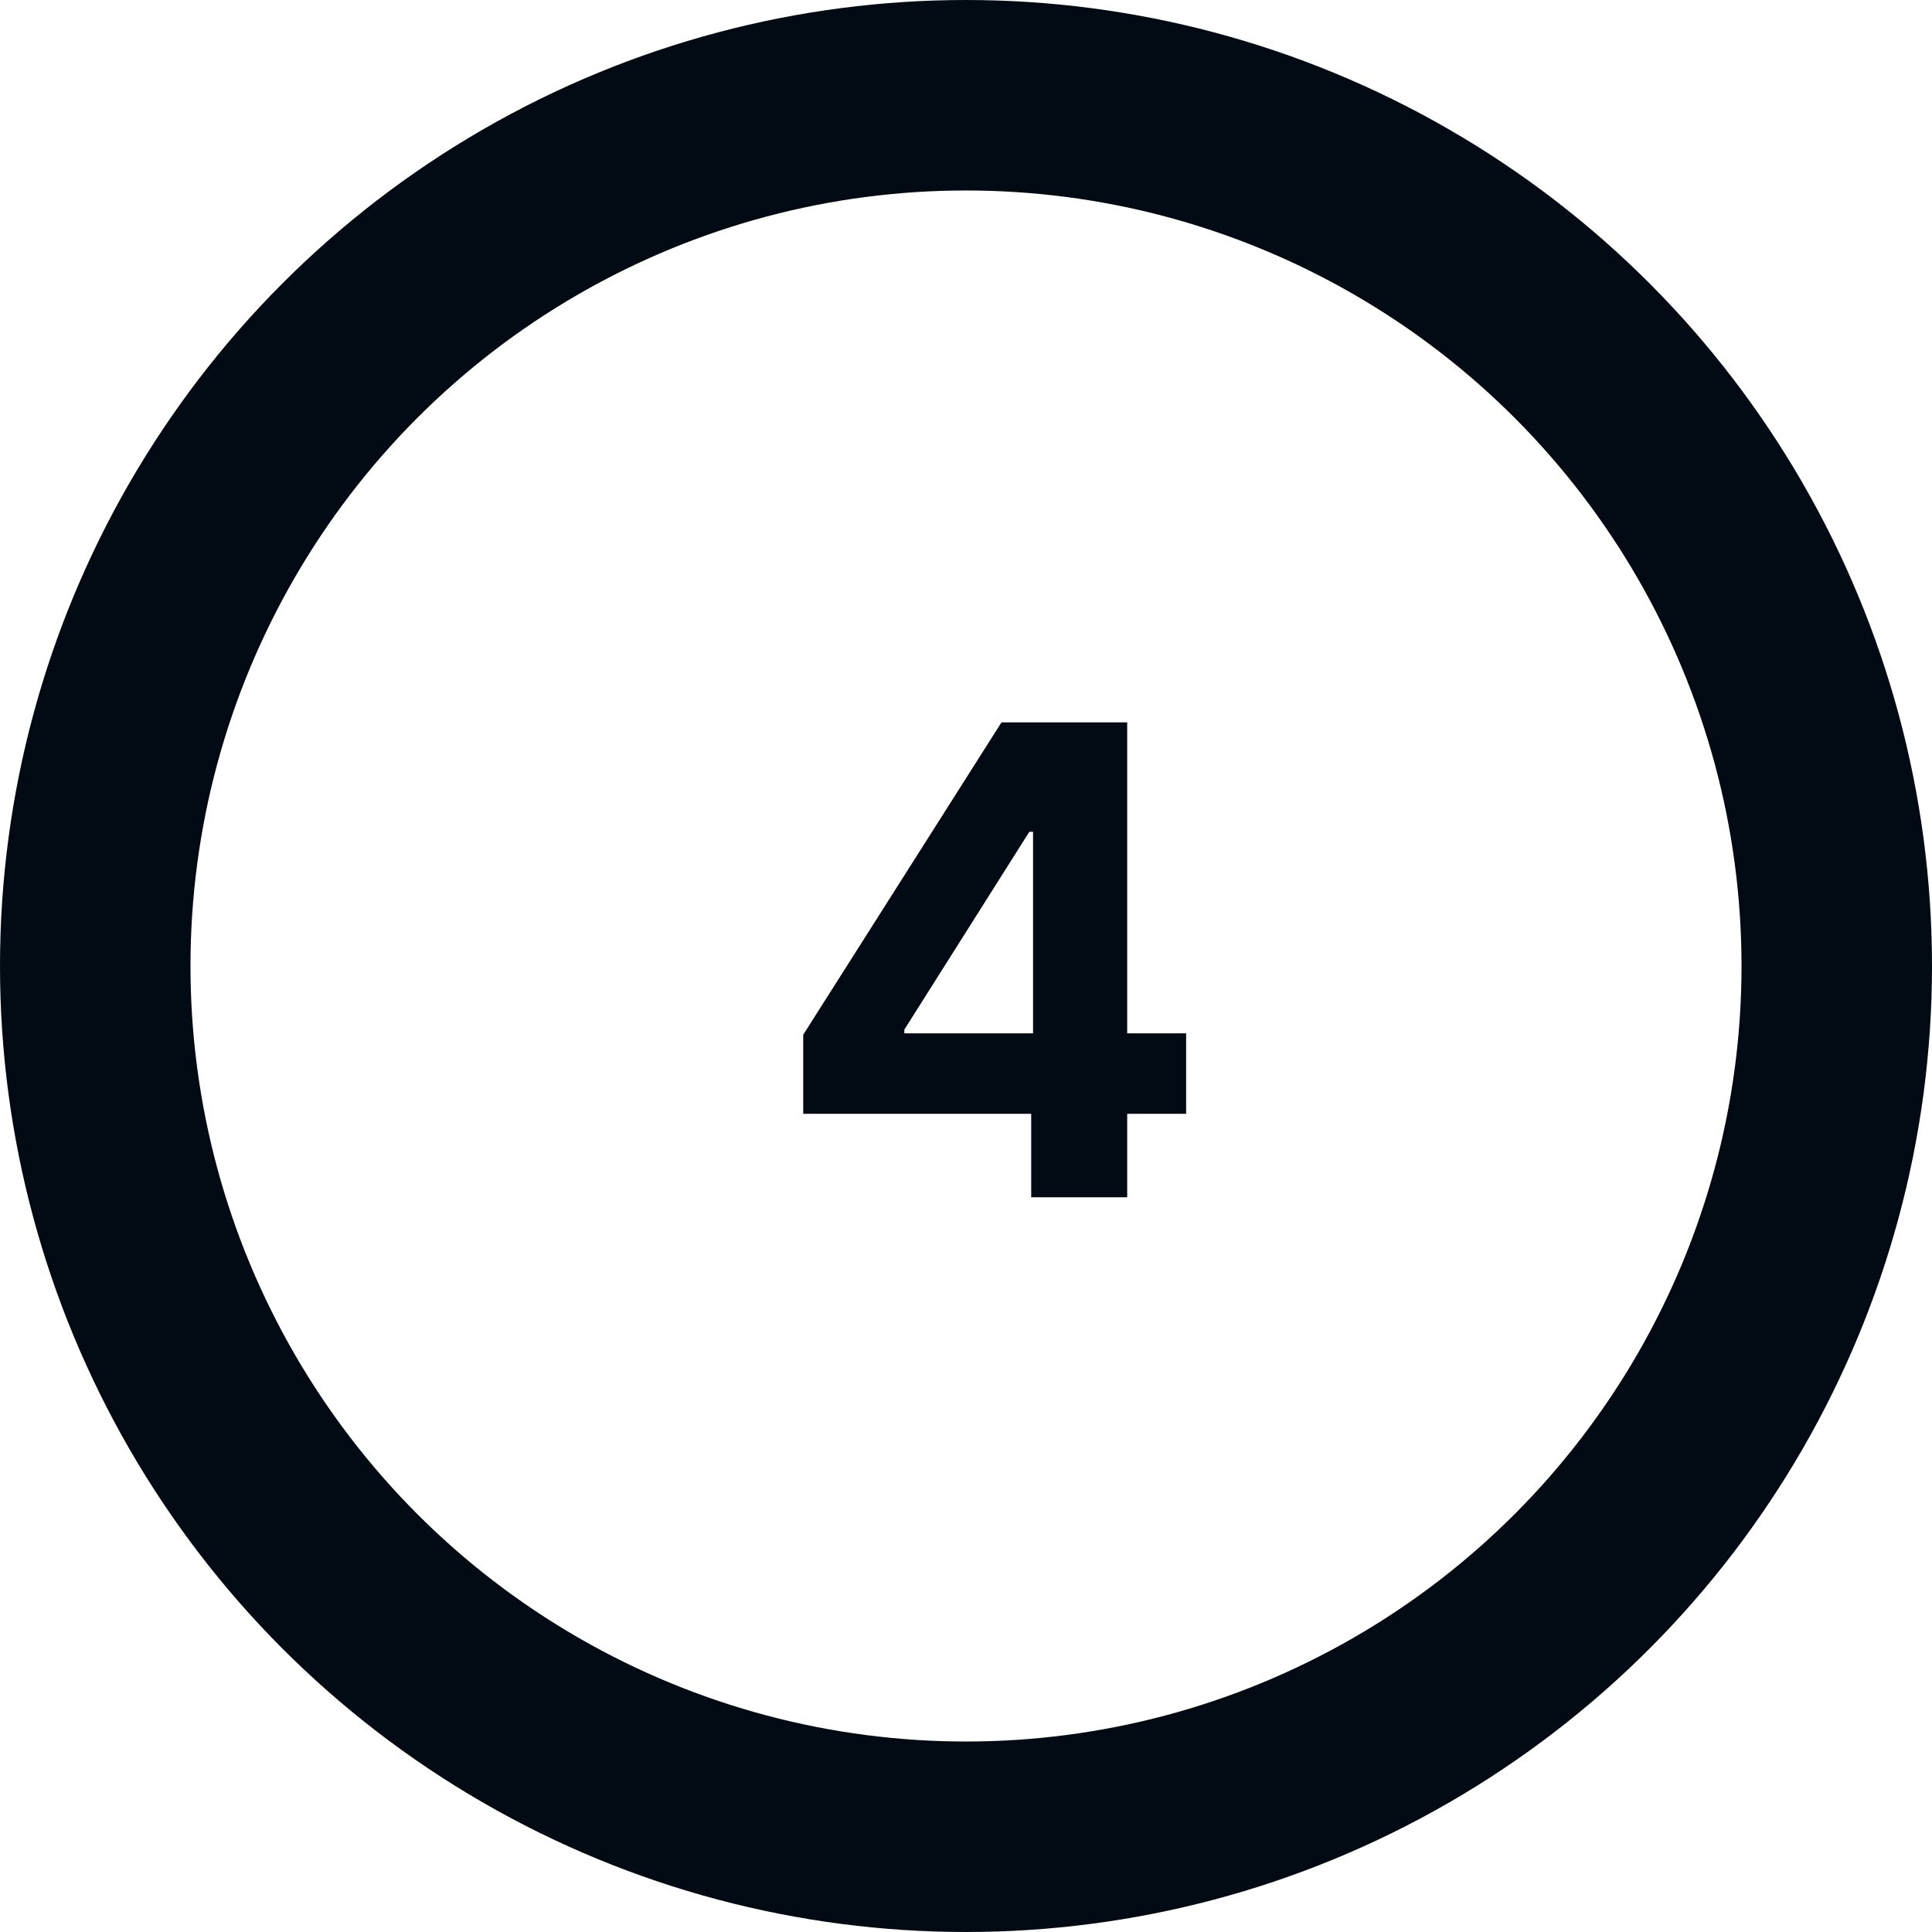
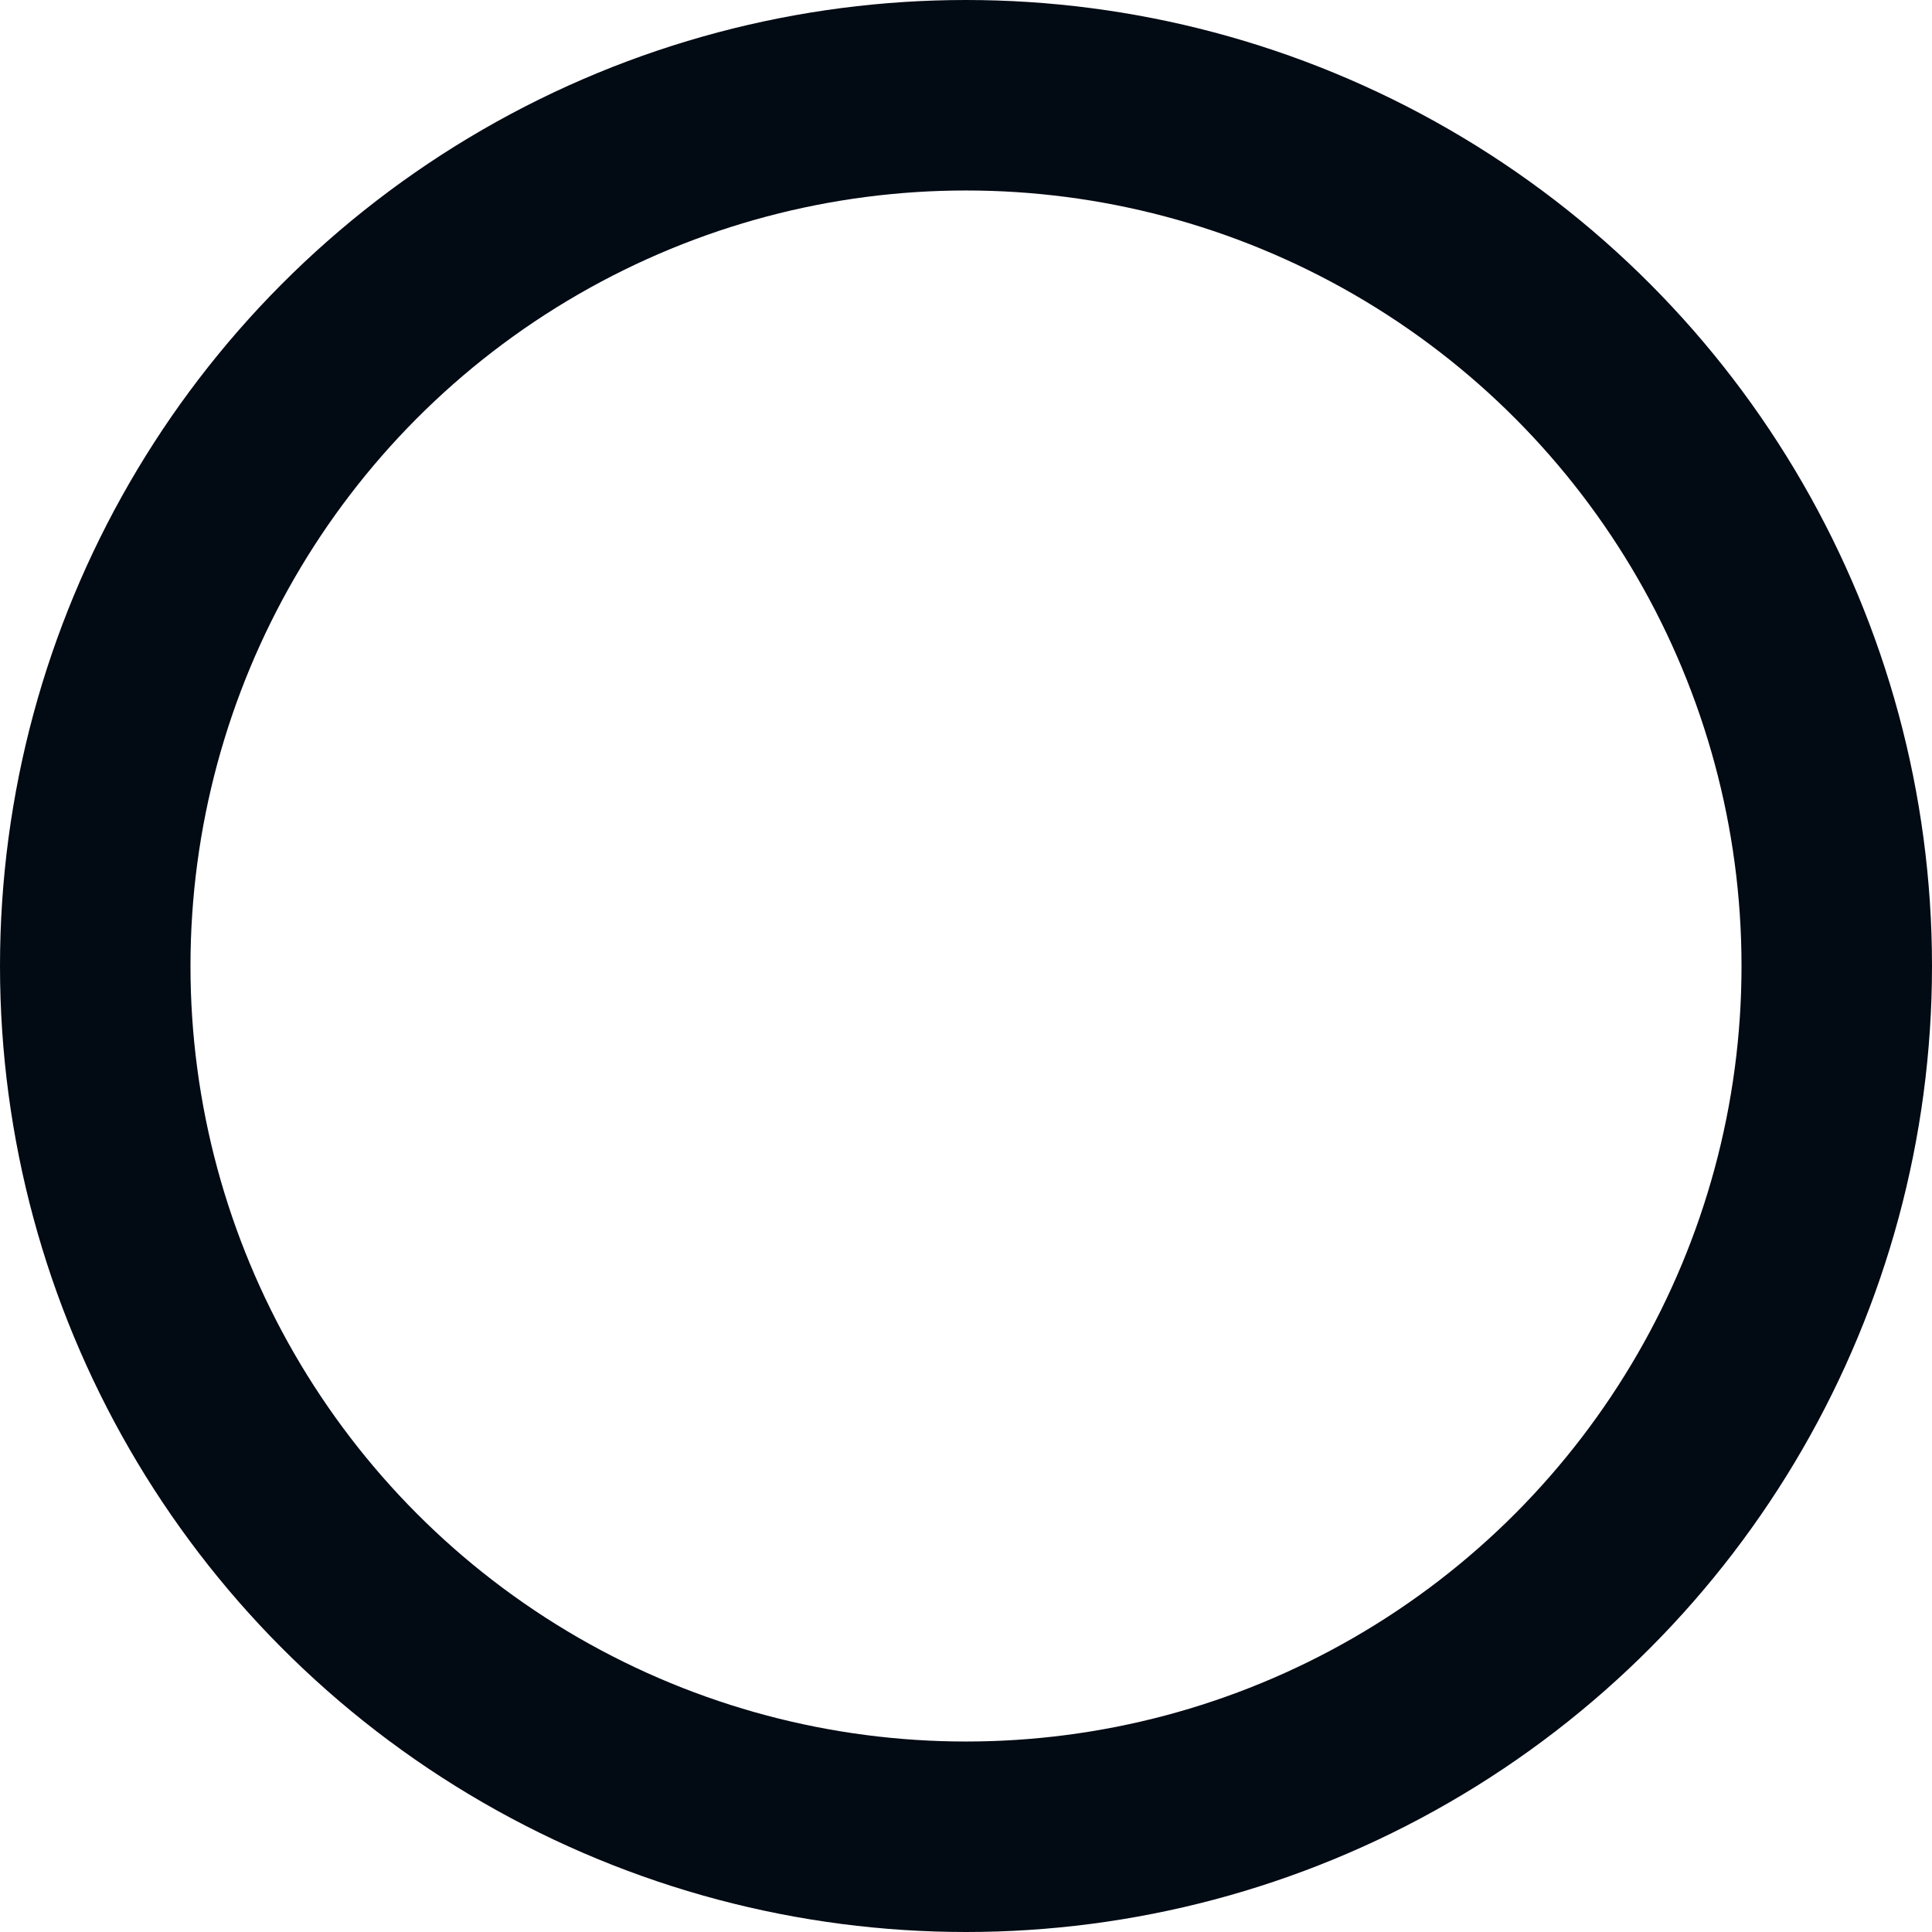
<svg xmlns="http://www.w3.org/2000/svg" width="71" height="71" viewBox="0 0 71 71" fill="none">
  <circle cx="35.5" cy="35.5" r="32" stroke="#020A14" stroke-width="7" />
-   <path d="M29.518 40.932V38.026L36.805 26.546H39.31V30.568H37.827L33.234 37.838V37.974H43.589V40.932H29.518ZM37.896 44V40.045L37.964 38.758V26.546H41.424V44H37.896Z" fill="#020A14" />
</svg>